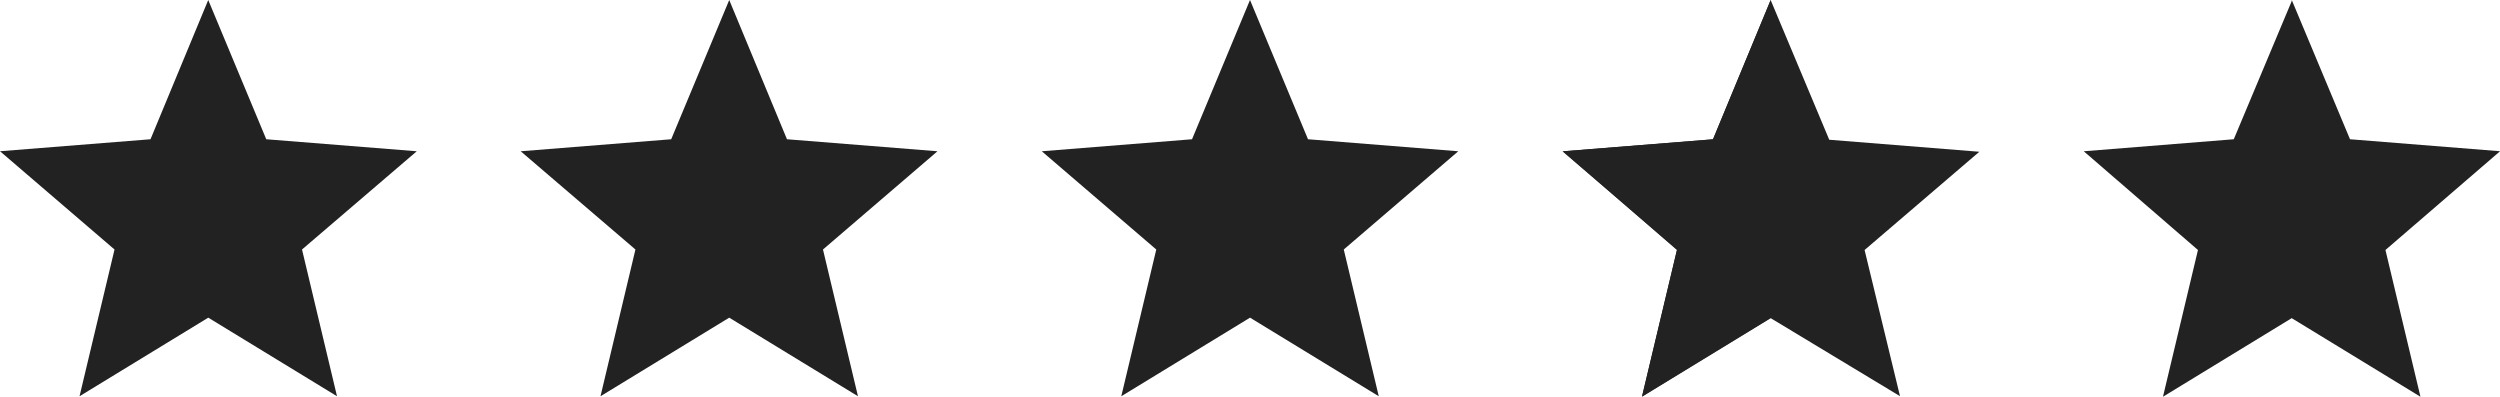
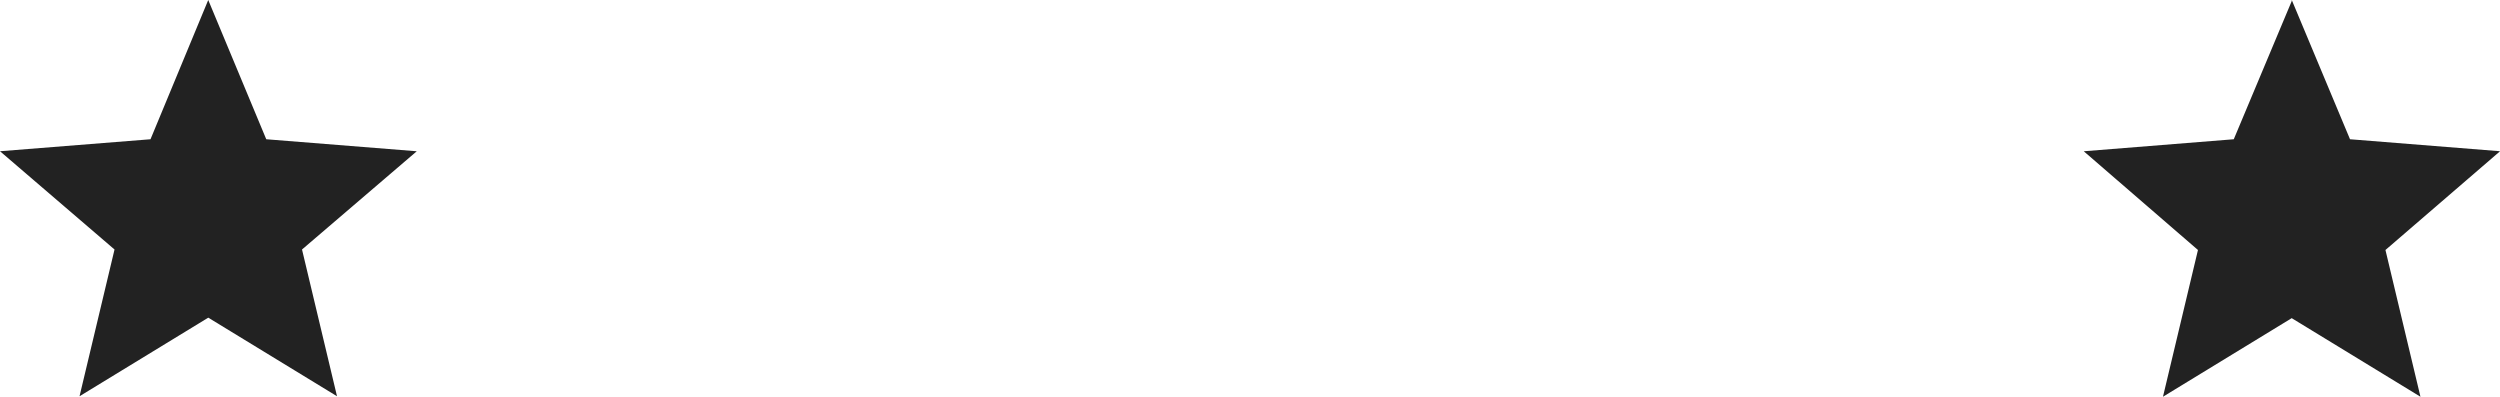
<svg xmlns="http://www.w3.org/2000/svg" id="ico-star-fill" width="101.792" height="16.154" viewBox="0 0 101.792 16.154">
  <path id="パス_2306" data-name="パス 2306" d="M8.479,0l2.362,5.67,6.128.489-4.672,4,1.425,5.975-5.242-3.2-5.242,3.2,1.425-5.975L0,6.158,6.128,5.67Z" fill="#222" />
-   <path id="パス_2307" data-name="パス 2307" d="M29.319,0l2.351,5.67,6.128.489-4.662,4,1.425,5.975-5.242-3.2-5.242,3.2L25.5,10.159l-4.672-4,6.128-.489Z" transform="translate(0.373)" fill="#222" />
-   <path id="パス_2308" data-name="パス 2308" d="M50.149,0l2.362,5.67,6.118.489-4.662,4,1.425,5.975-5.242-3.2-5.242,3.2,1.425-5.975-4.662-4,6.118-.489Z" transform="translate(0.747)" fill="#222" />
-   <path id="パス_2309" data-name="パス 2309" d="M70.979,2.647,72.4,6.108l.234.57.621.051-2.28-4.082m0-2.647L68.628,5.67l-6.108.489,4.642,4.021-1.425,5.975,5.242-3.2,5.263,3.176L74.8,10.179l4.672-4L73.361,5.69Z" transform="translate(1.12)" fill="#222" />
  <path id="パス_2310" data-name="パス 2310" d="M91.819,2.647l1.415,3.461.244.57M91.819.041,89.458,5.67l-6.108.489L88,10.179l-1.425,5.975,5.242-3.2,5.242,3.2-1.425-5.975L100.3,6.158,94.191,5.67,91.819,0Z" transform="translate(1.494)" fill="#222" />
-   <path id="パス_2311" data-name="パス 2311" d="M70.979,0V12.938l-5.242,3.2,1.425-5.975-4.662-4,6.128-.489Z" transform="translate(1.12)" fill="#222" />
</svg>